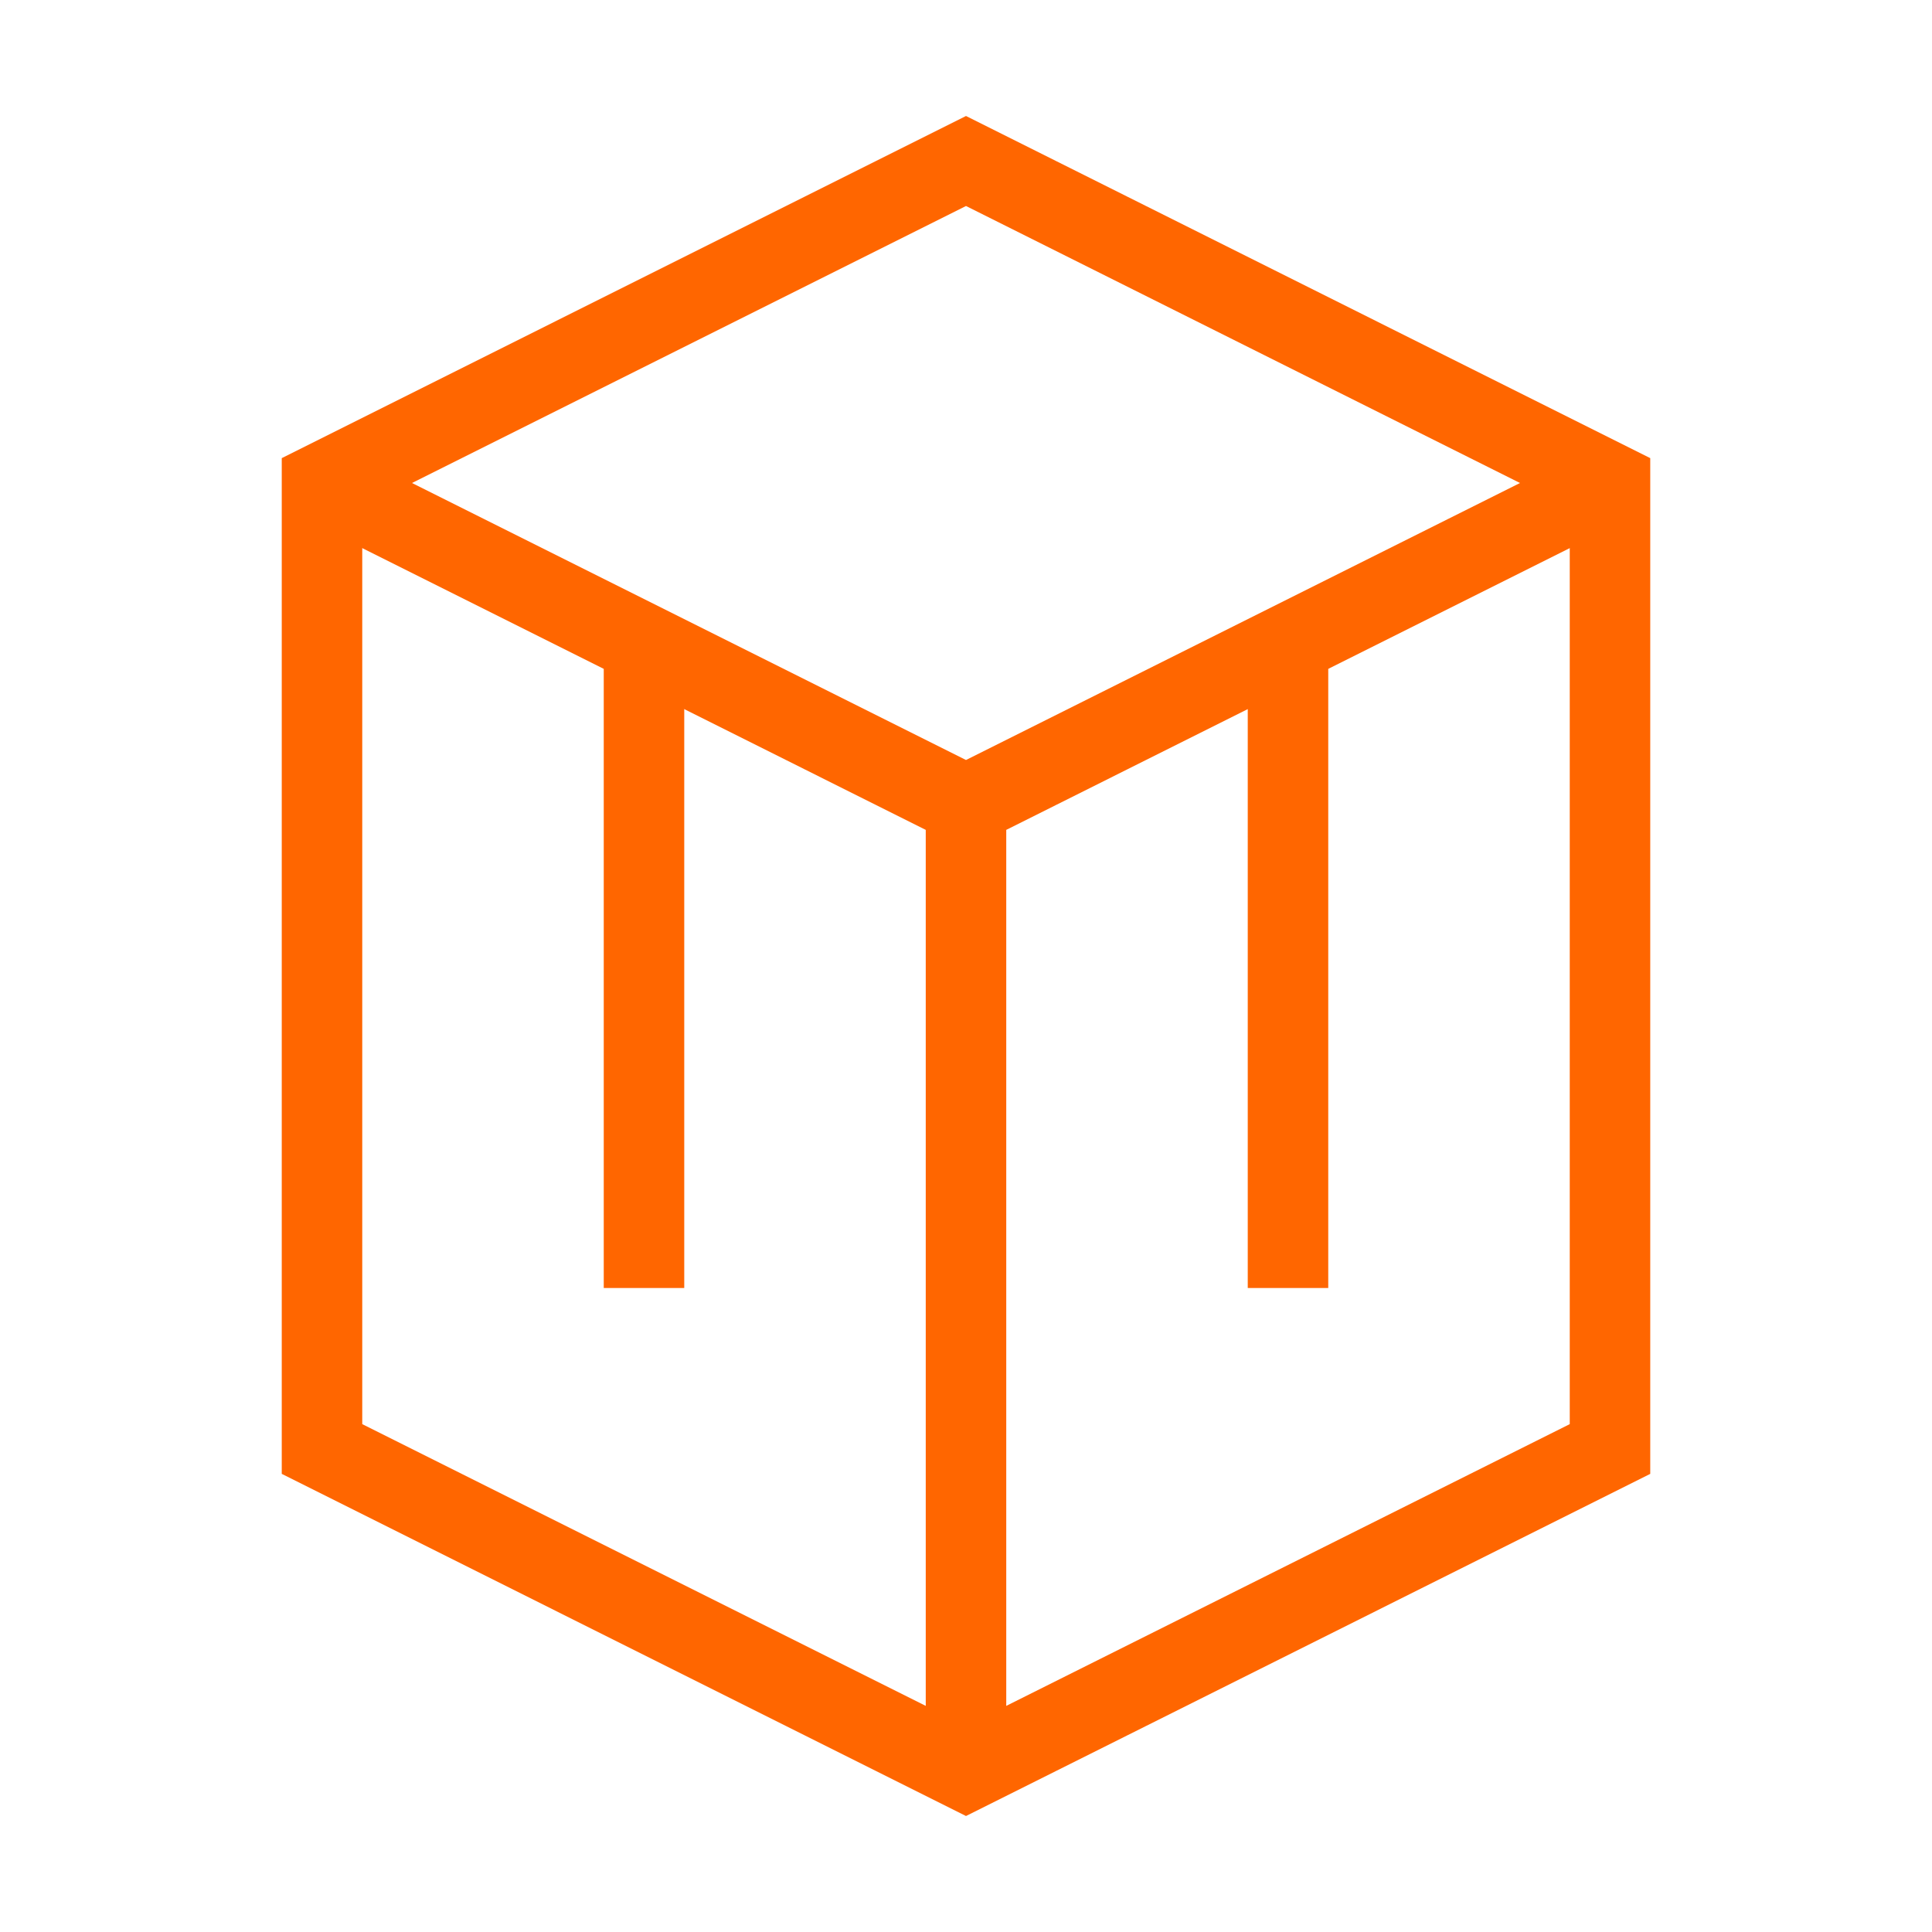
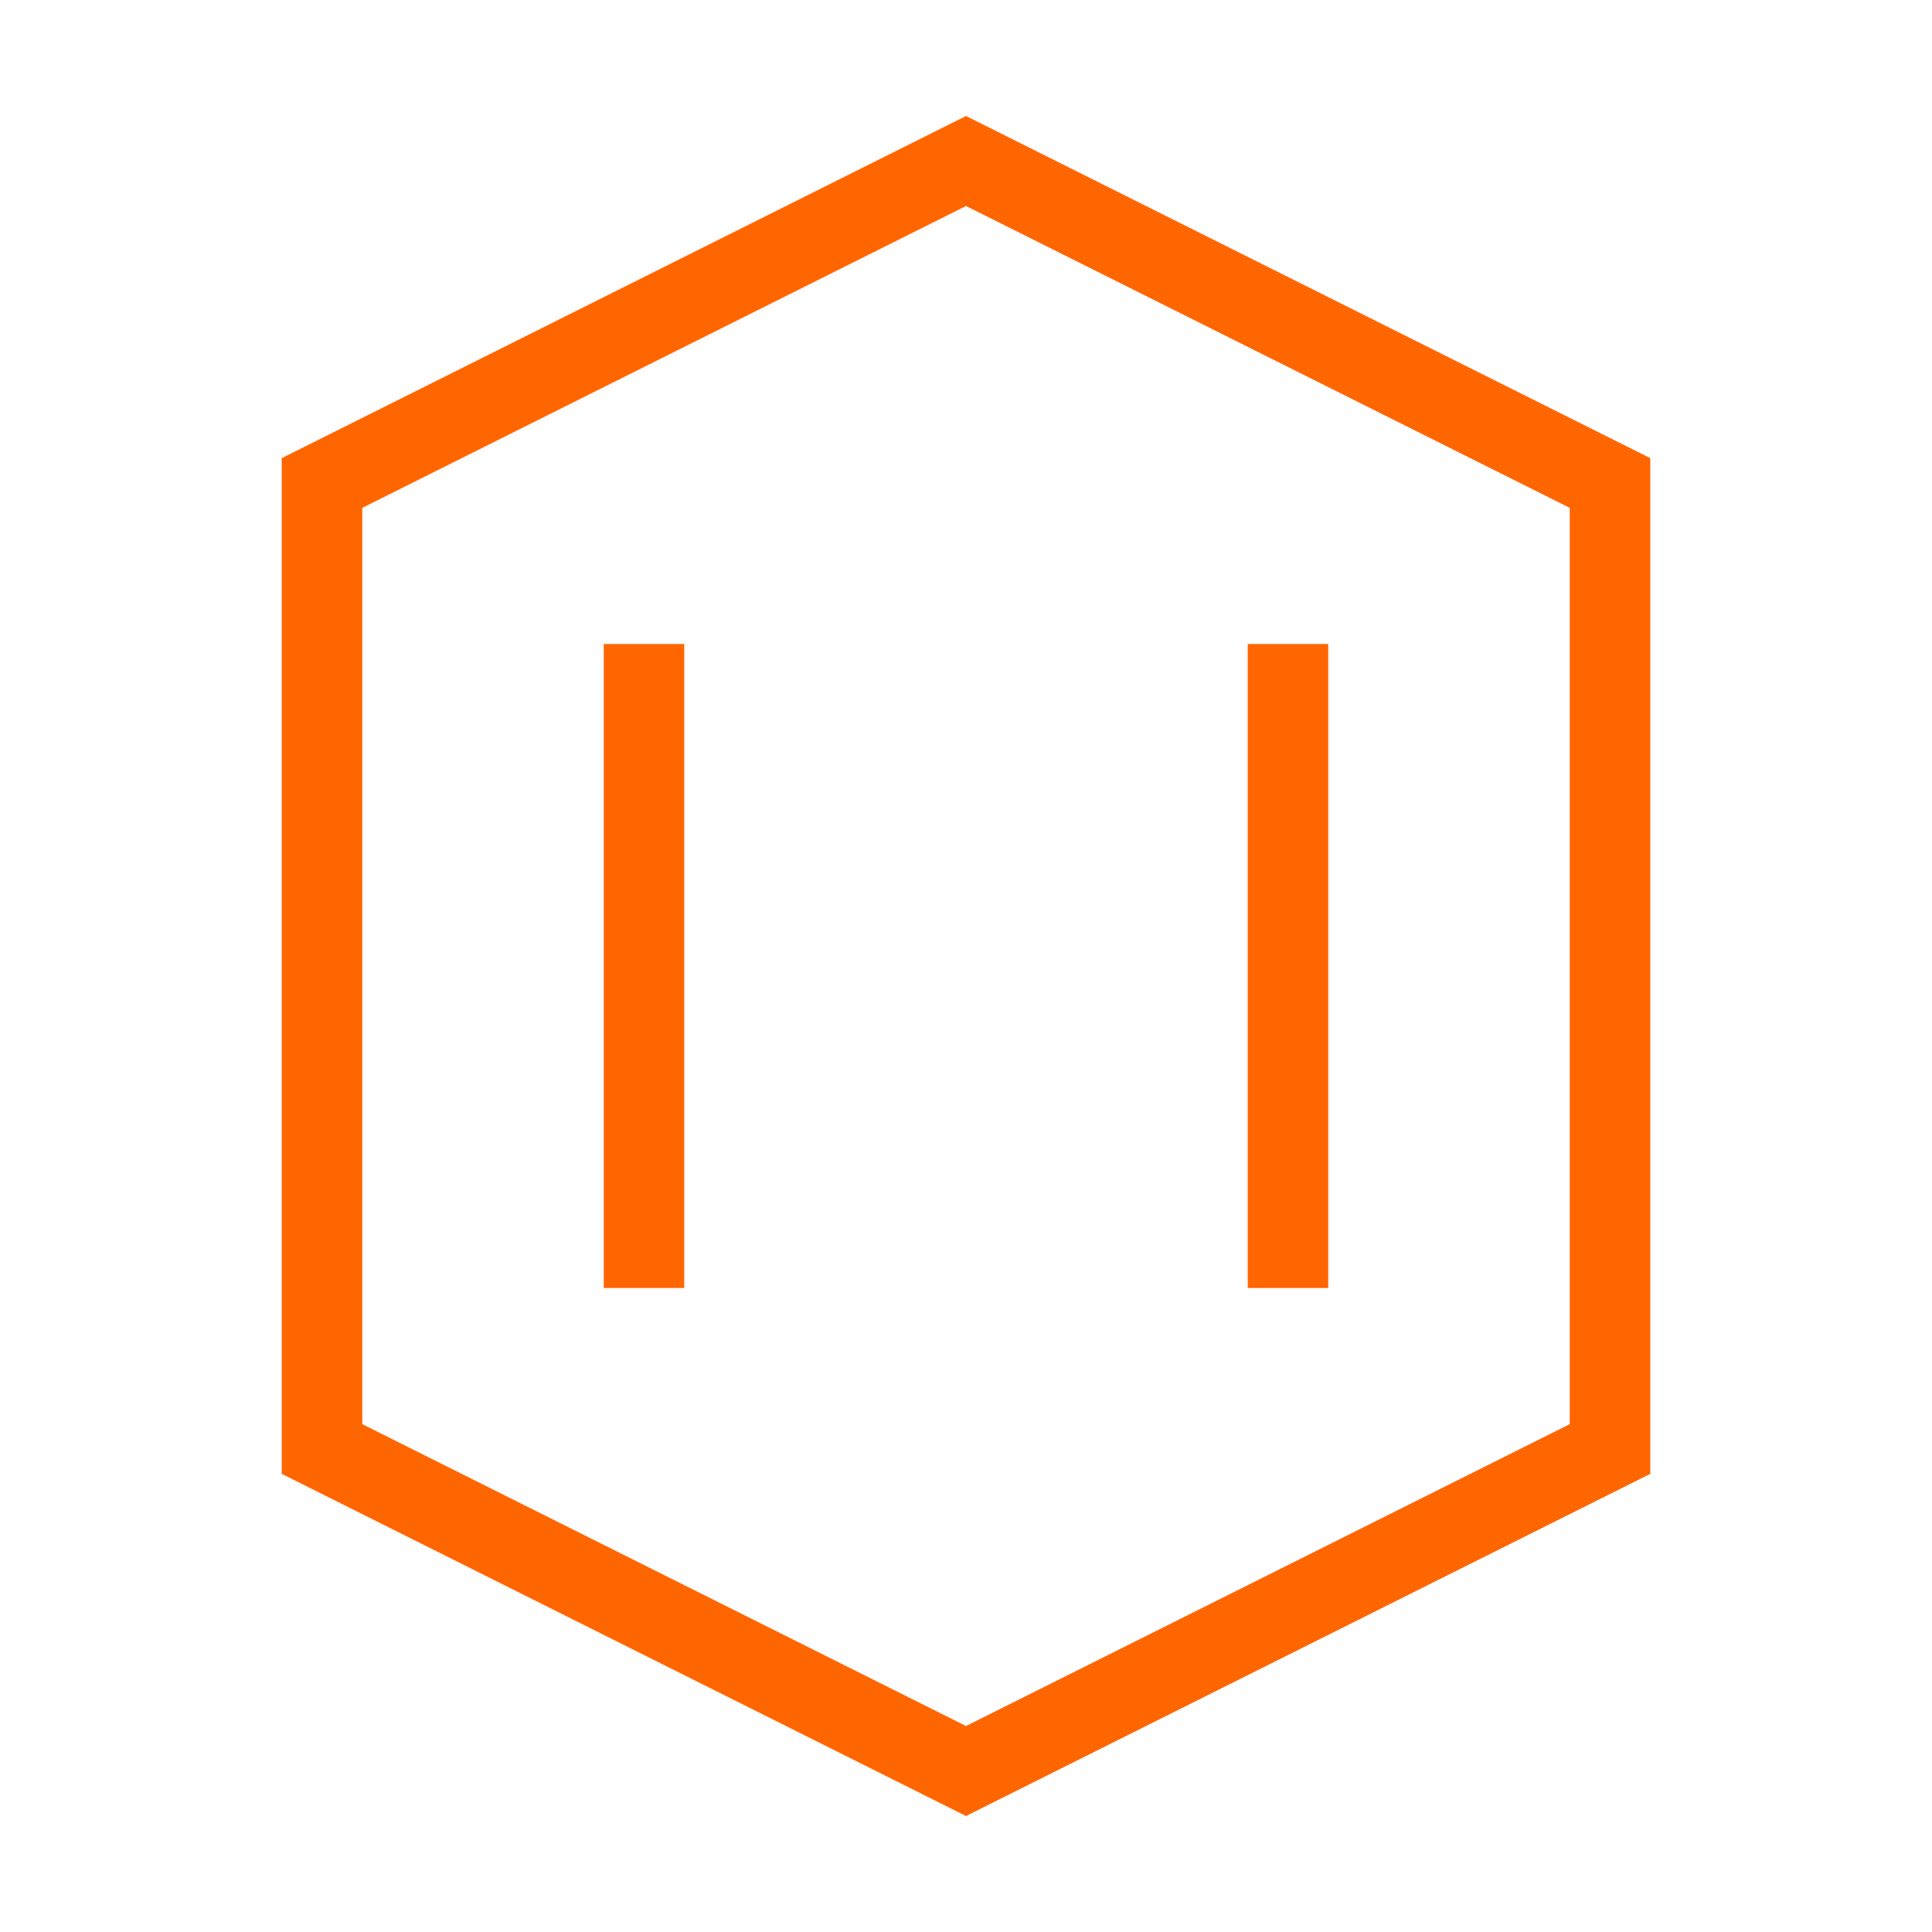
<svg xmlns="http://www.w3.org/2000/svg" width="24" height="24" viewBox="0 0 24 24" fill="none">
  <path d="M12 2L4 6V18L12 22L20 18V6L12 2Z" stroke="#FF6600" strokeWidth="2" strokeLinecap="round" strokeLinejoin="round" />
-   <path d="M4 6L12 10M12 10L20 6M12 10V22" stroke="#FF6600" strokeWidth="2" strokeLinecap="round" strokeLinejoin="round" />
  <path d="M8 8V16M16 8V16" stroke="#FF6600" strokeWidth="2" strokeLinecap="round" strokeLinejoin="round" />
</svg>